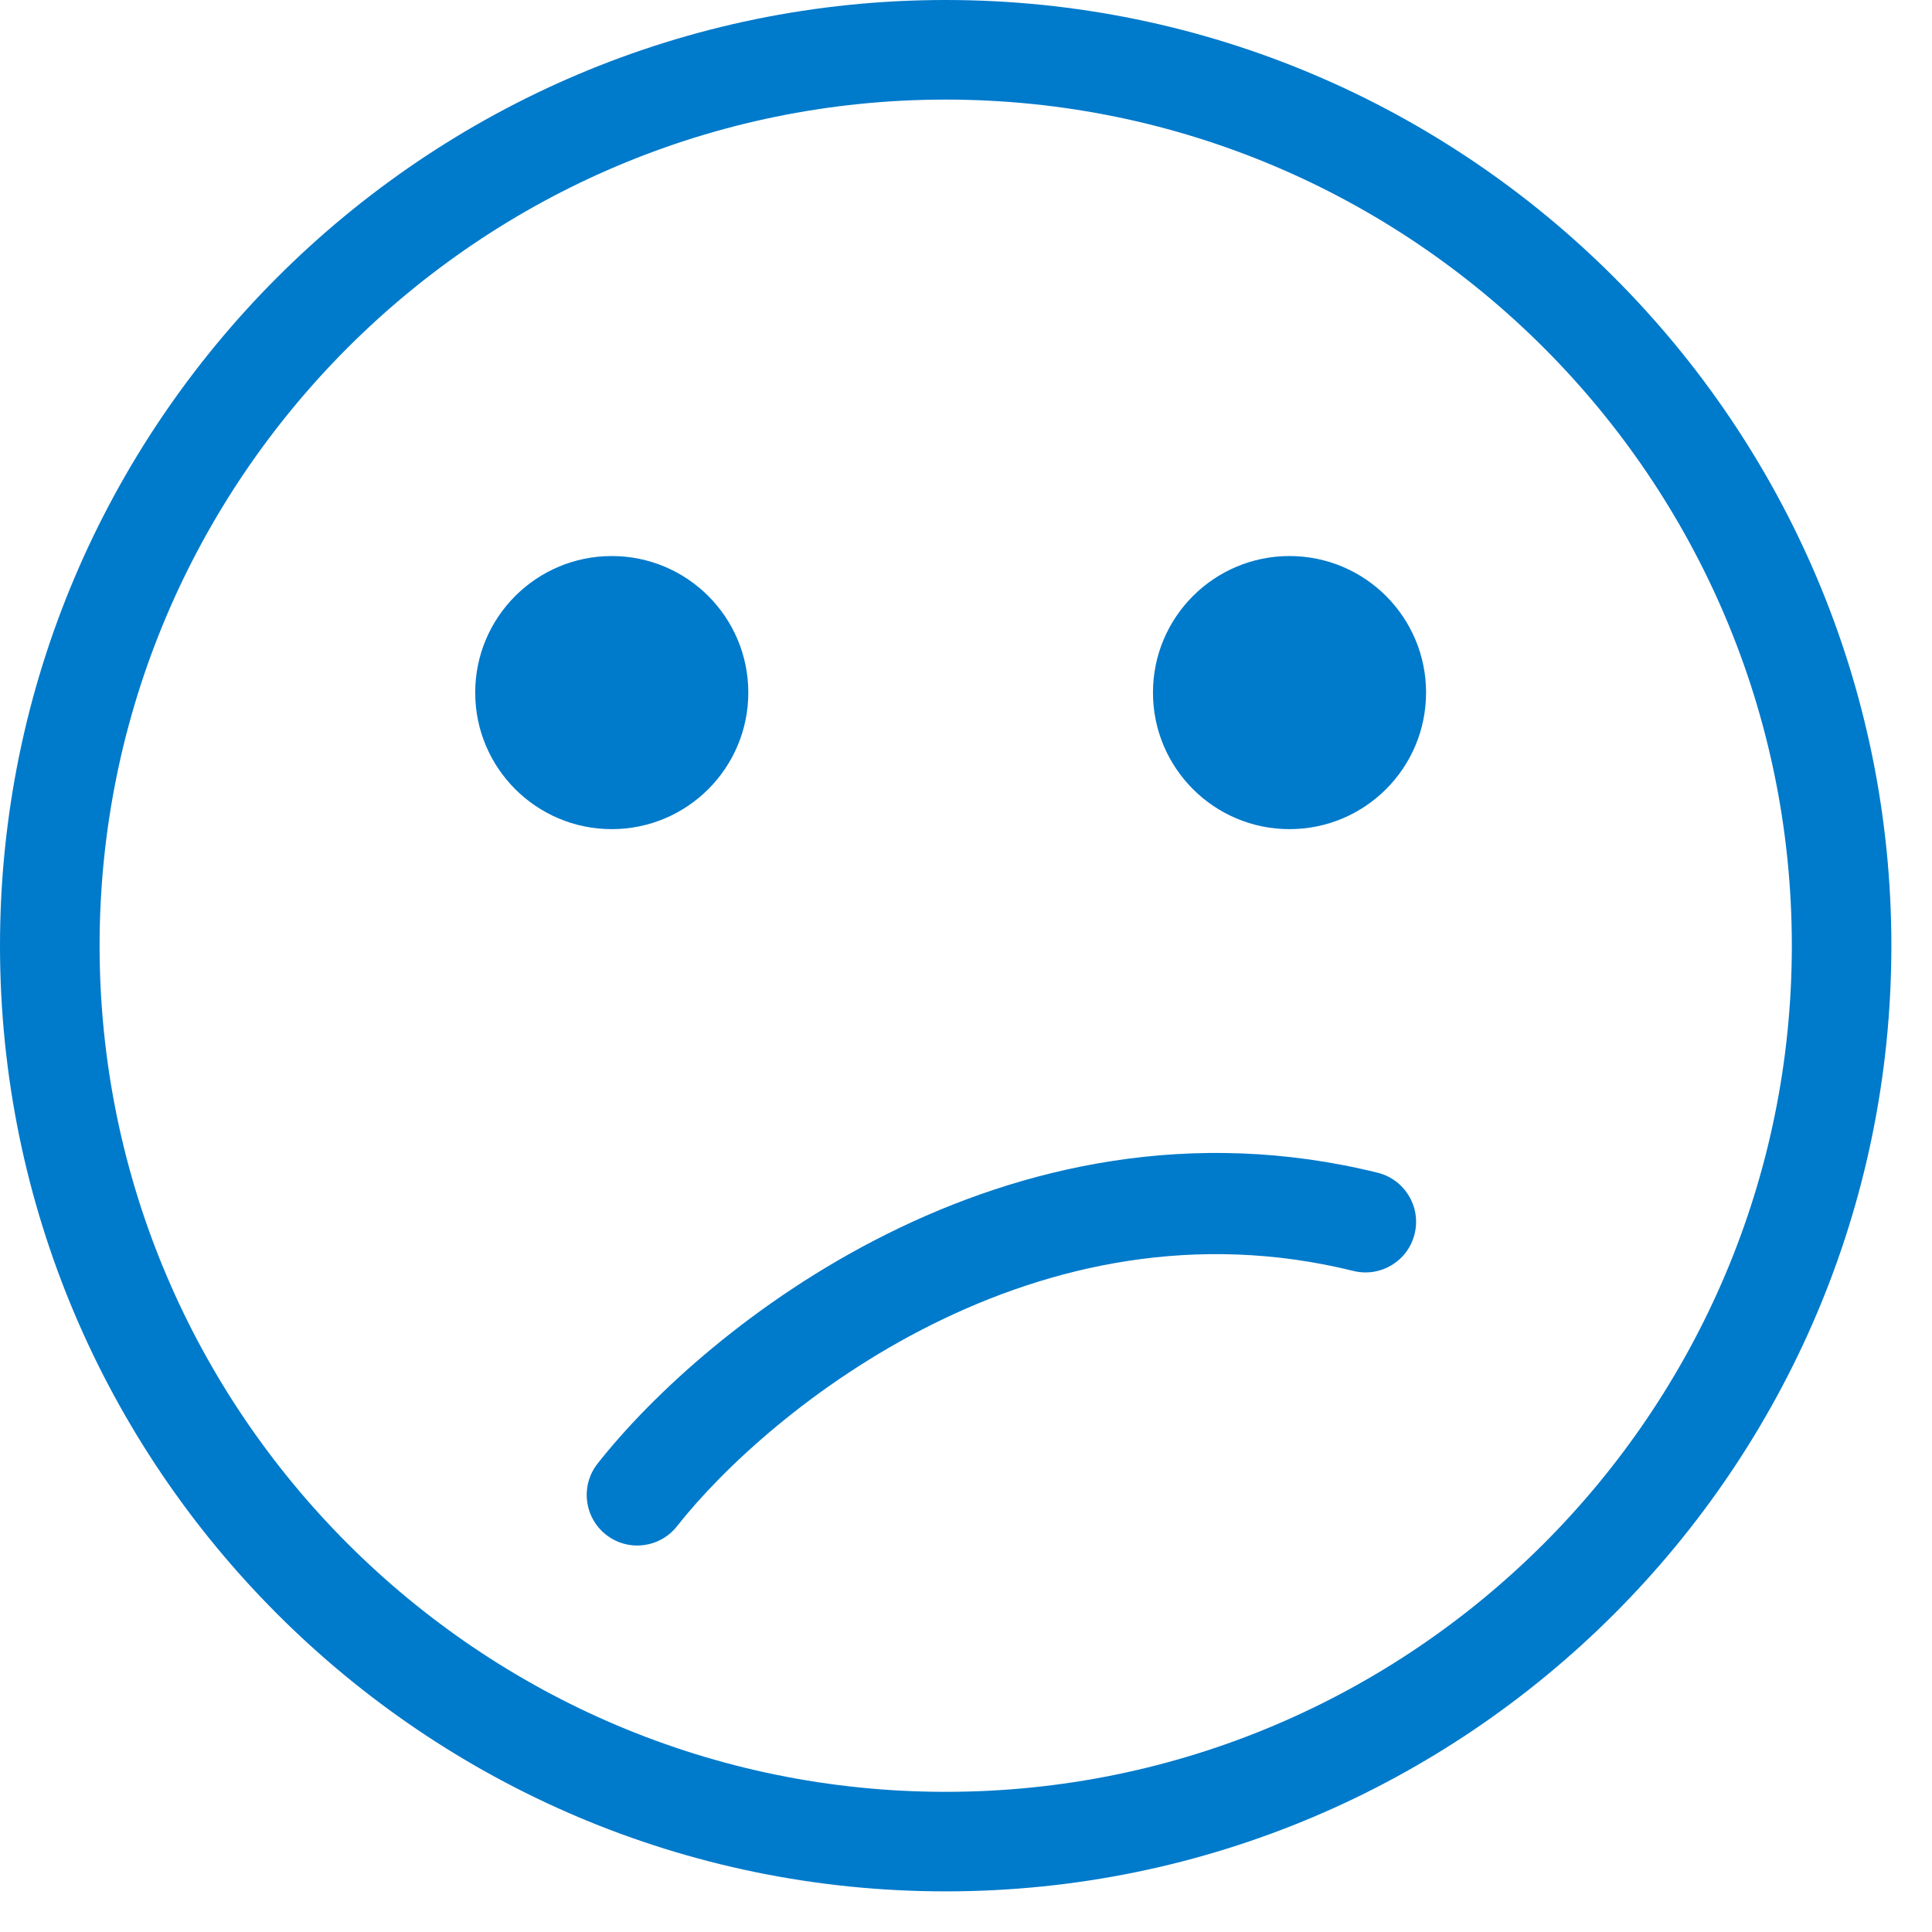
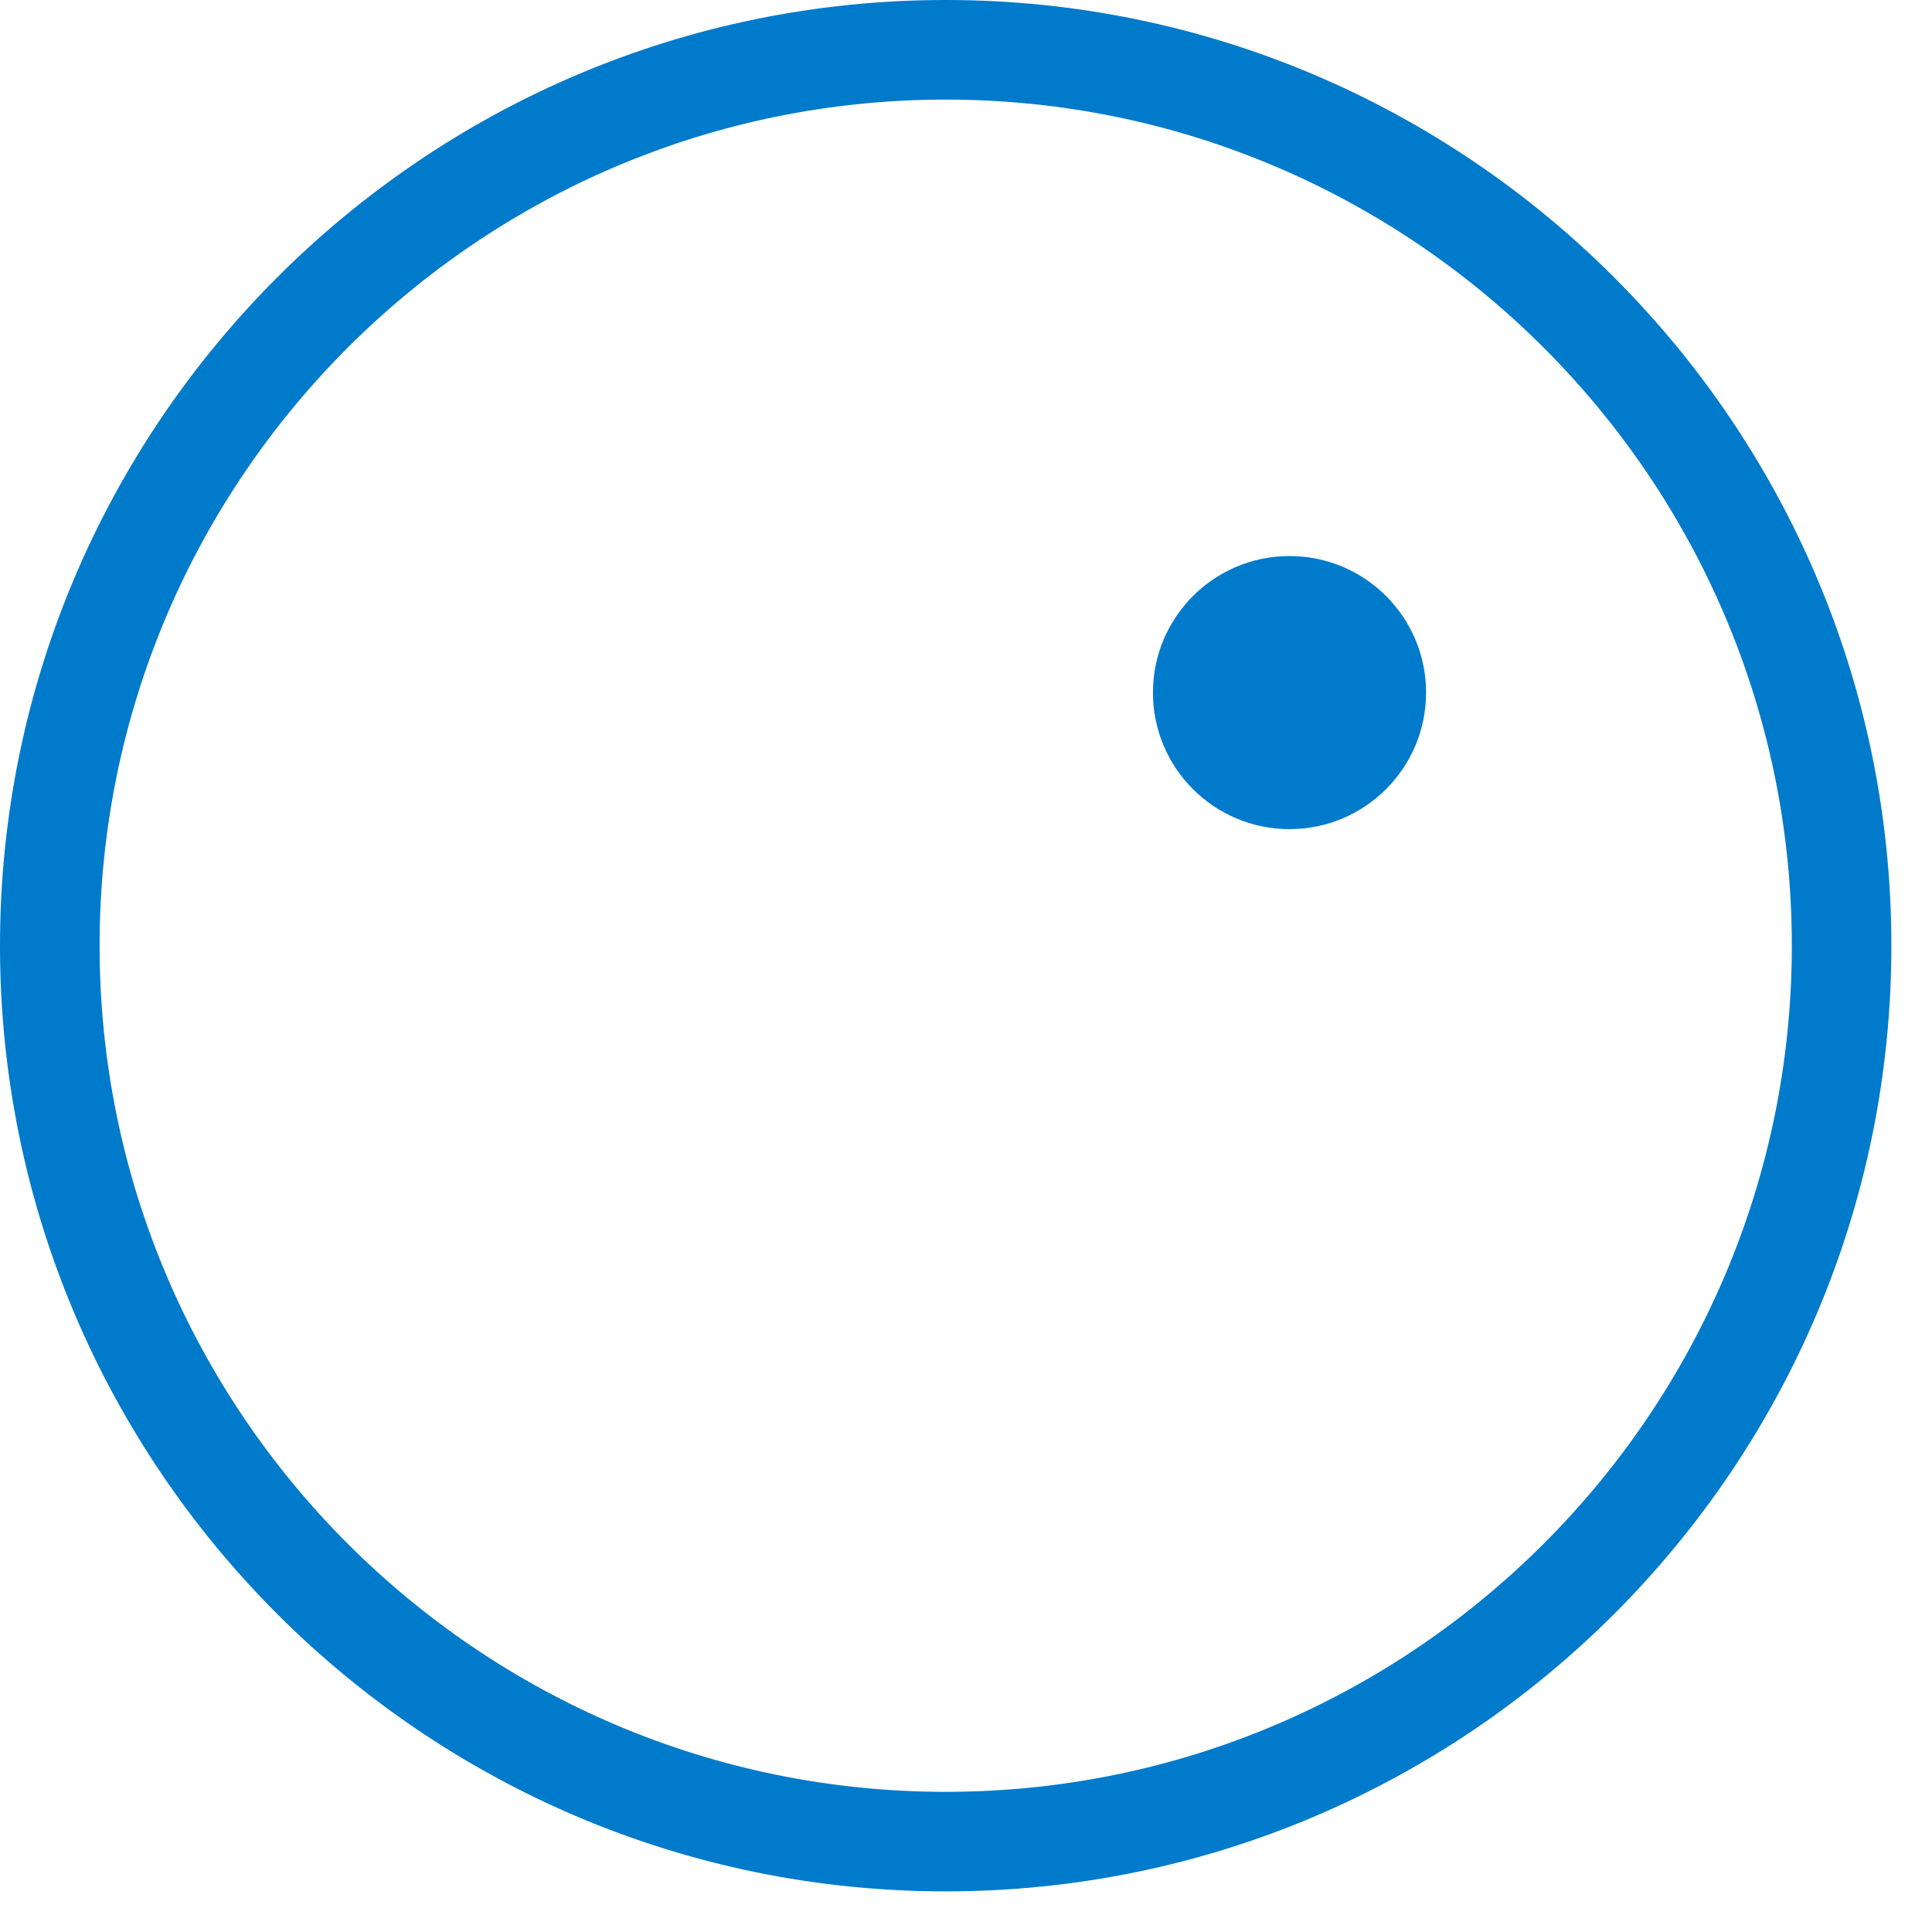
<svg xmlns="http://www.w3.org/2000/svg" width="31" height="31" viewBox="0 0 31 31" fill="none">
  <g id="Bad.aa34eea5" clip-path="url(#clip0_223_41485)">
-     <path id="Vector" d="M9.588 23.485C9.311 23.837 9.372 24.348 9.724 24.625C10.076 24.902 10.586 24.841 10.863 24.489L9.588 23.485ZM21.716 20.393C22.151 20.5 22.591 20.235 22.698 19.8C22.806 19.365 22.54 18.925 22.105 18.817L21.716 20.393ZM10.863 24.489C11.593 23.561 13.043 22.205 14.959 21.25C16.865 20.301 19.188 19.768 21.716 20.393L22.105 18.817C19.115 18.078 16.394 18.722 14.236 19.798C12.088 20.868 10.454 22.384 9.588 23.485L10.863 24.489Z" fill="#007ACB" />
    <path id="Vector_2" d="M15.174 30.348C23.541 30.348 30.348 23.541 30.348 15.174C30.348 6.807 23.541 0 15.174 0C6.807 0 0 6.807 0 15.174C0 23.541 6.807 30.348 15.174 30.348ZM15.174 1.598C22.66 1.598 28.751 7.688 28.751 15.174C28.751 22.66 22.66 28.751 15.174 28.751C7.688 28.751 1.598 22.66 1.598 15.174C1.598 7.688 7.688 1.598 15.174 1.598Z" fill="#007ACB" />
    <path id="Vector_3" d="M20.691 13.304C21.901 13.304 22.882 12.323 22.882 11.113C22.882 9.903 21.901 8.922 20.691 8.922C19.481 8.922 18.5 9.903 18.5 11.113C18.5 12.323 19.481 13.304 20.691 13.304Z" fill="#007ACB" />
-     <path id="Vector_4" d="M9.816 13.304C11.026 13.304 12.007 12.323 12.007 11.113C12.007 9.903 11.026 8.922 9.816 8.922C8.606 8.922 7.625 9.903 7.625 11.113C7.625 12.323 8.606 13.304 9.816 13.304Z" fill="#007ACB" />
  </g>
  <defs>
    <clipPath id="clip0_223_41485">
      <rect width="31" height="31" fill="white" />
    </clipPath>
  </defs>
</svg>